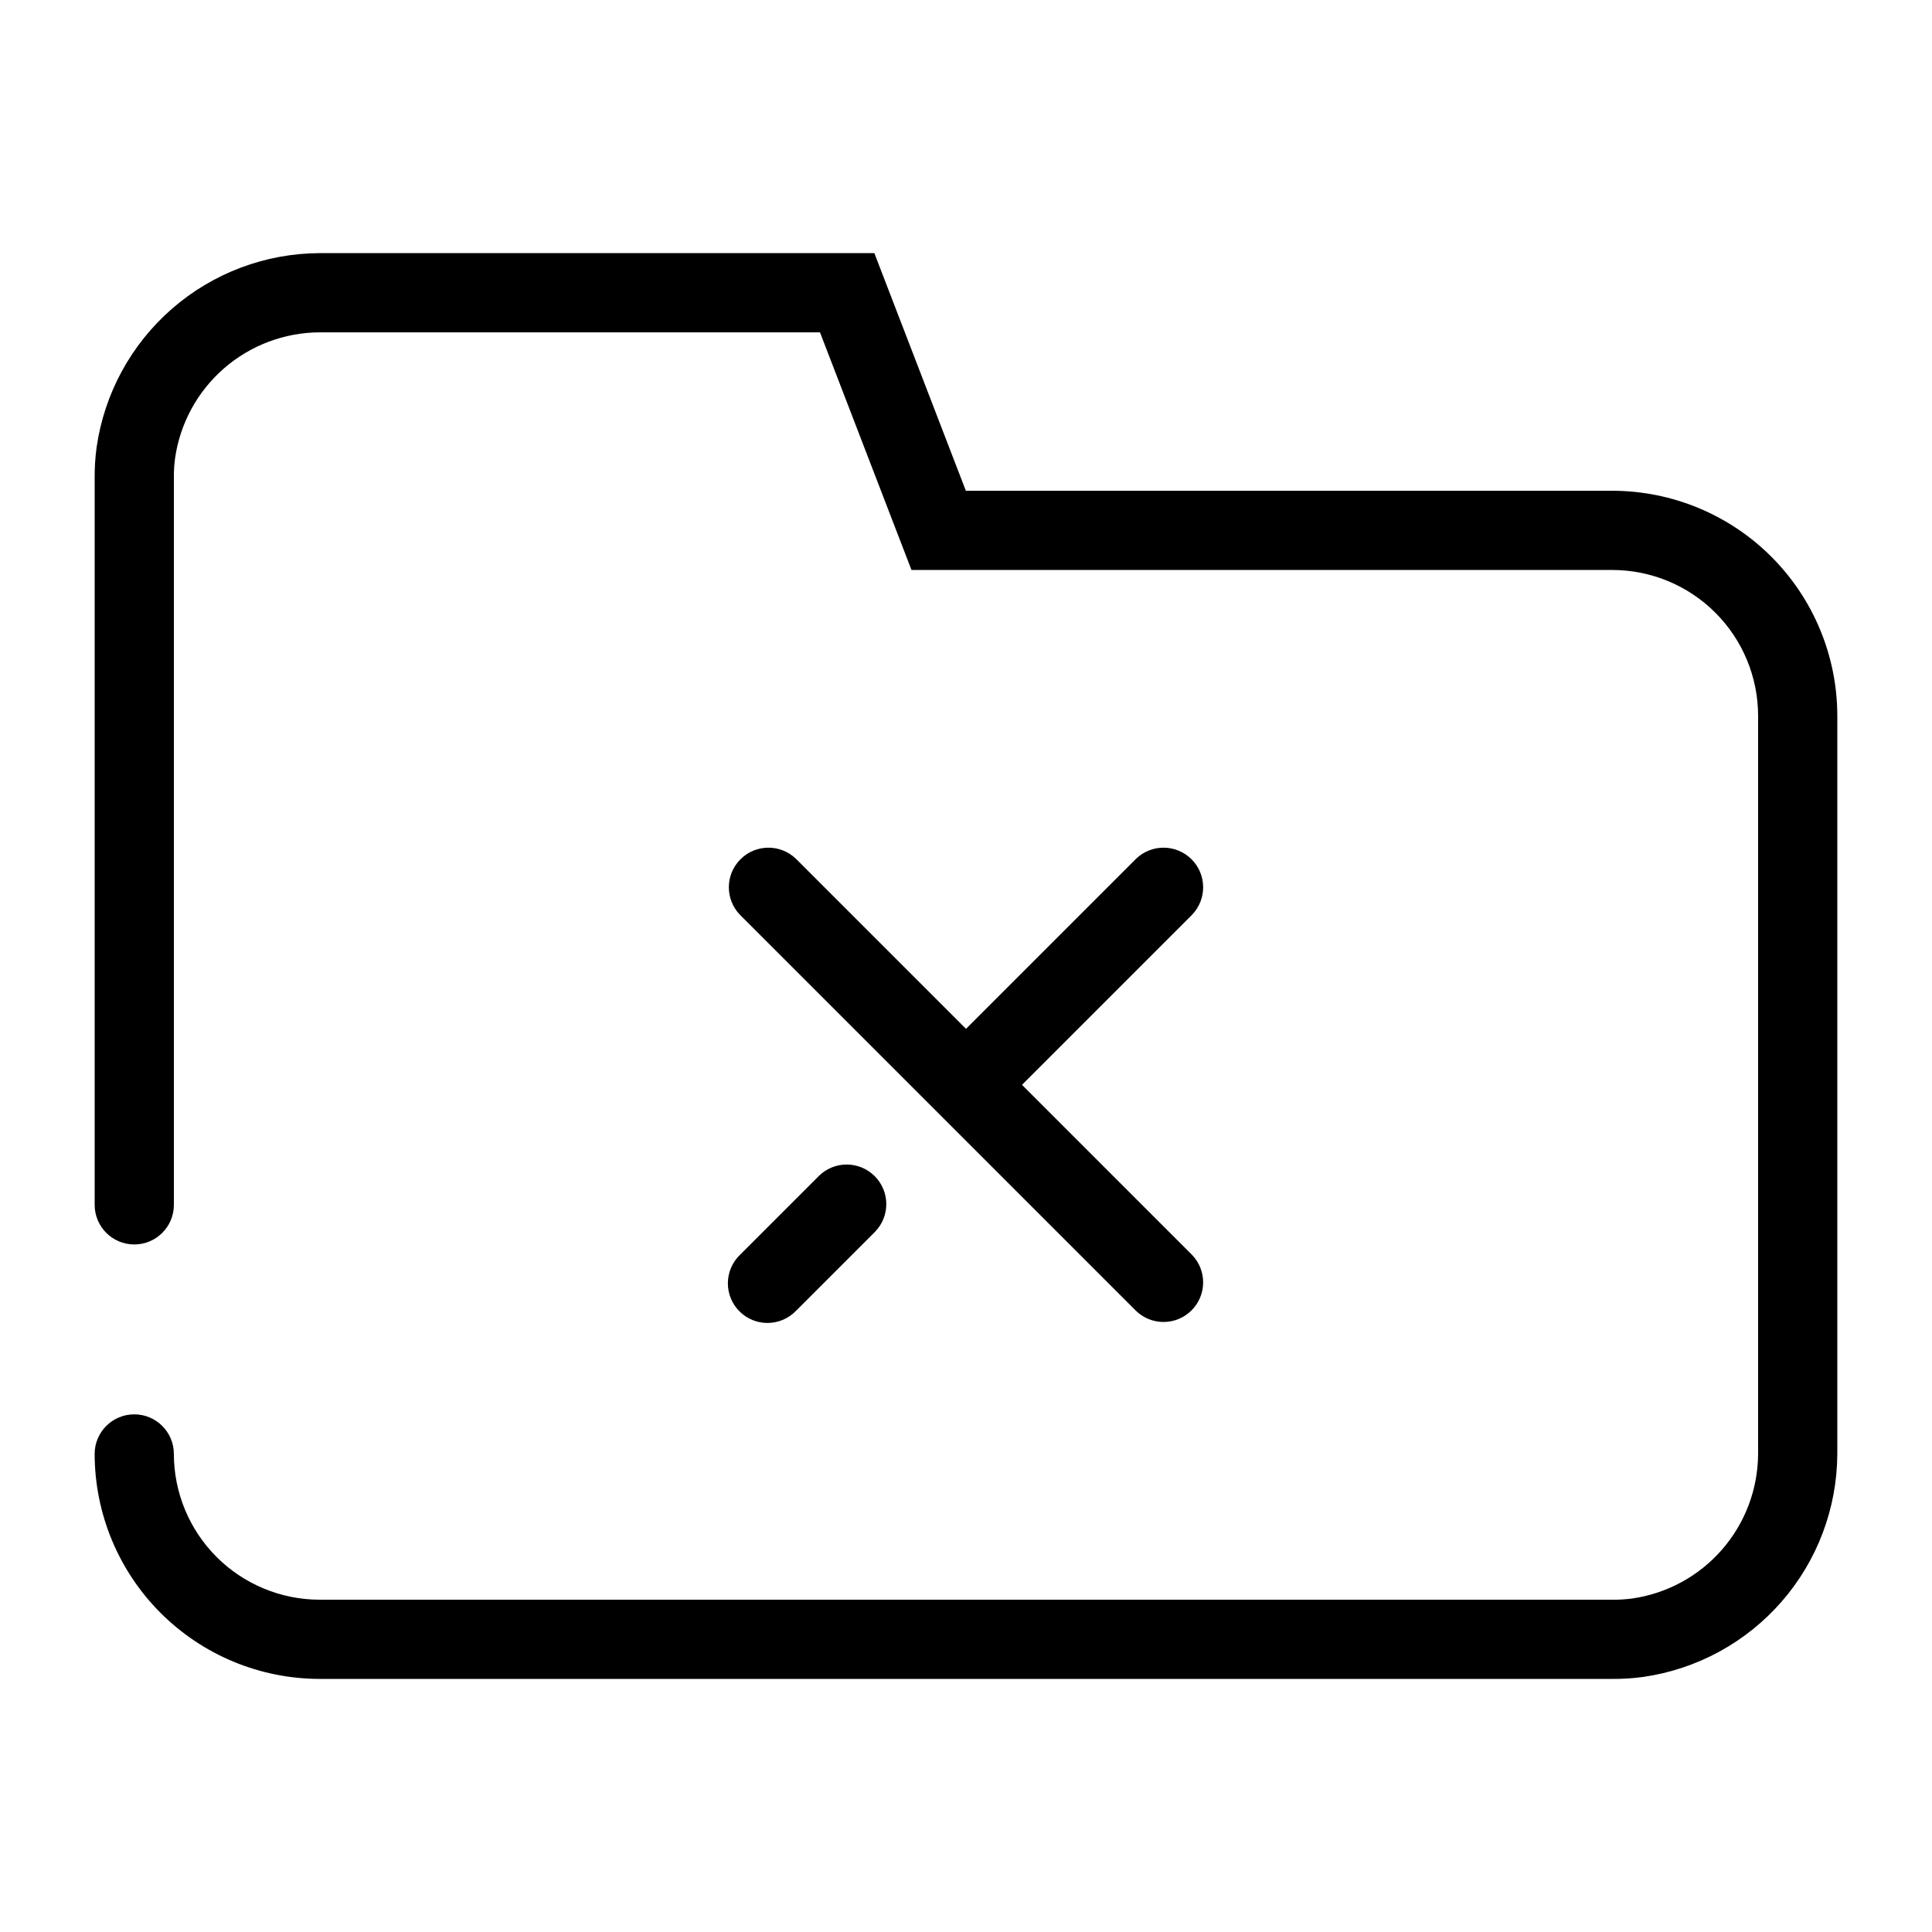
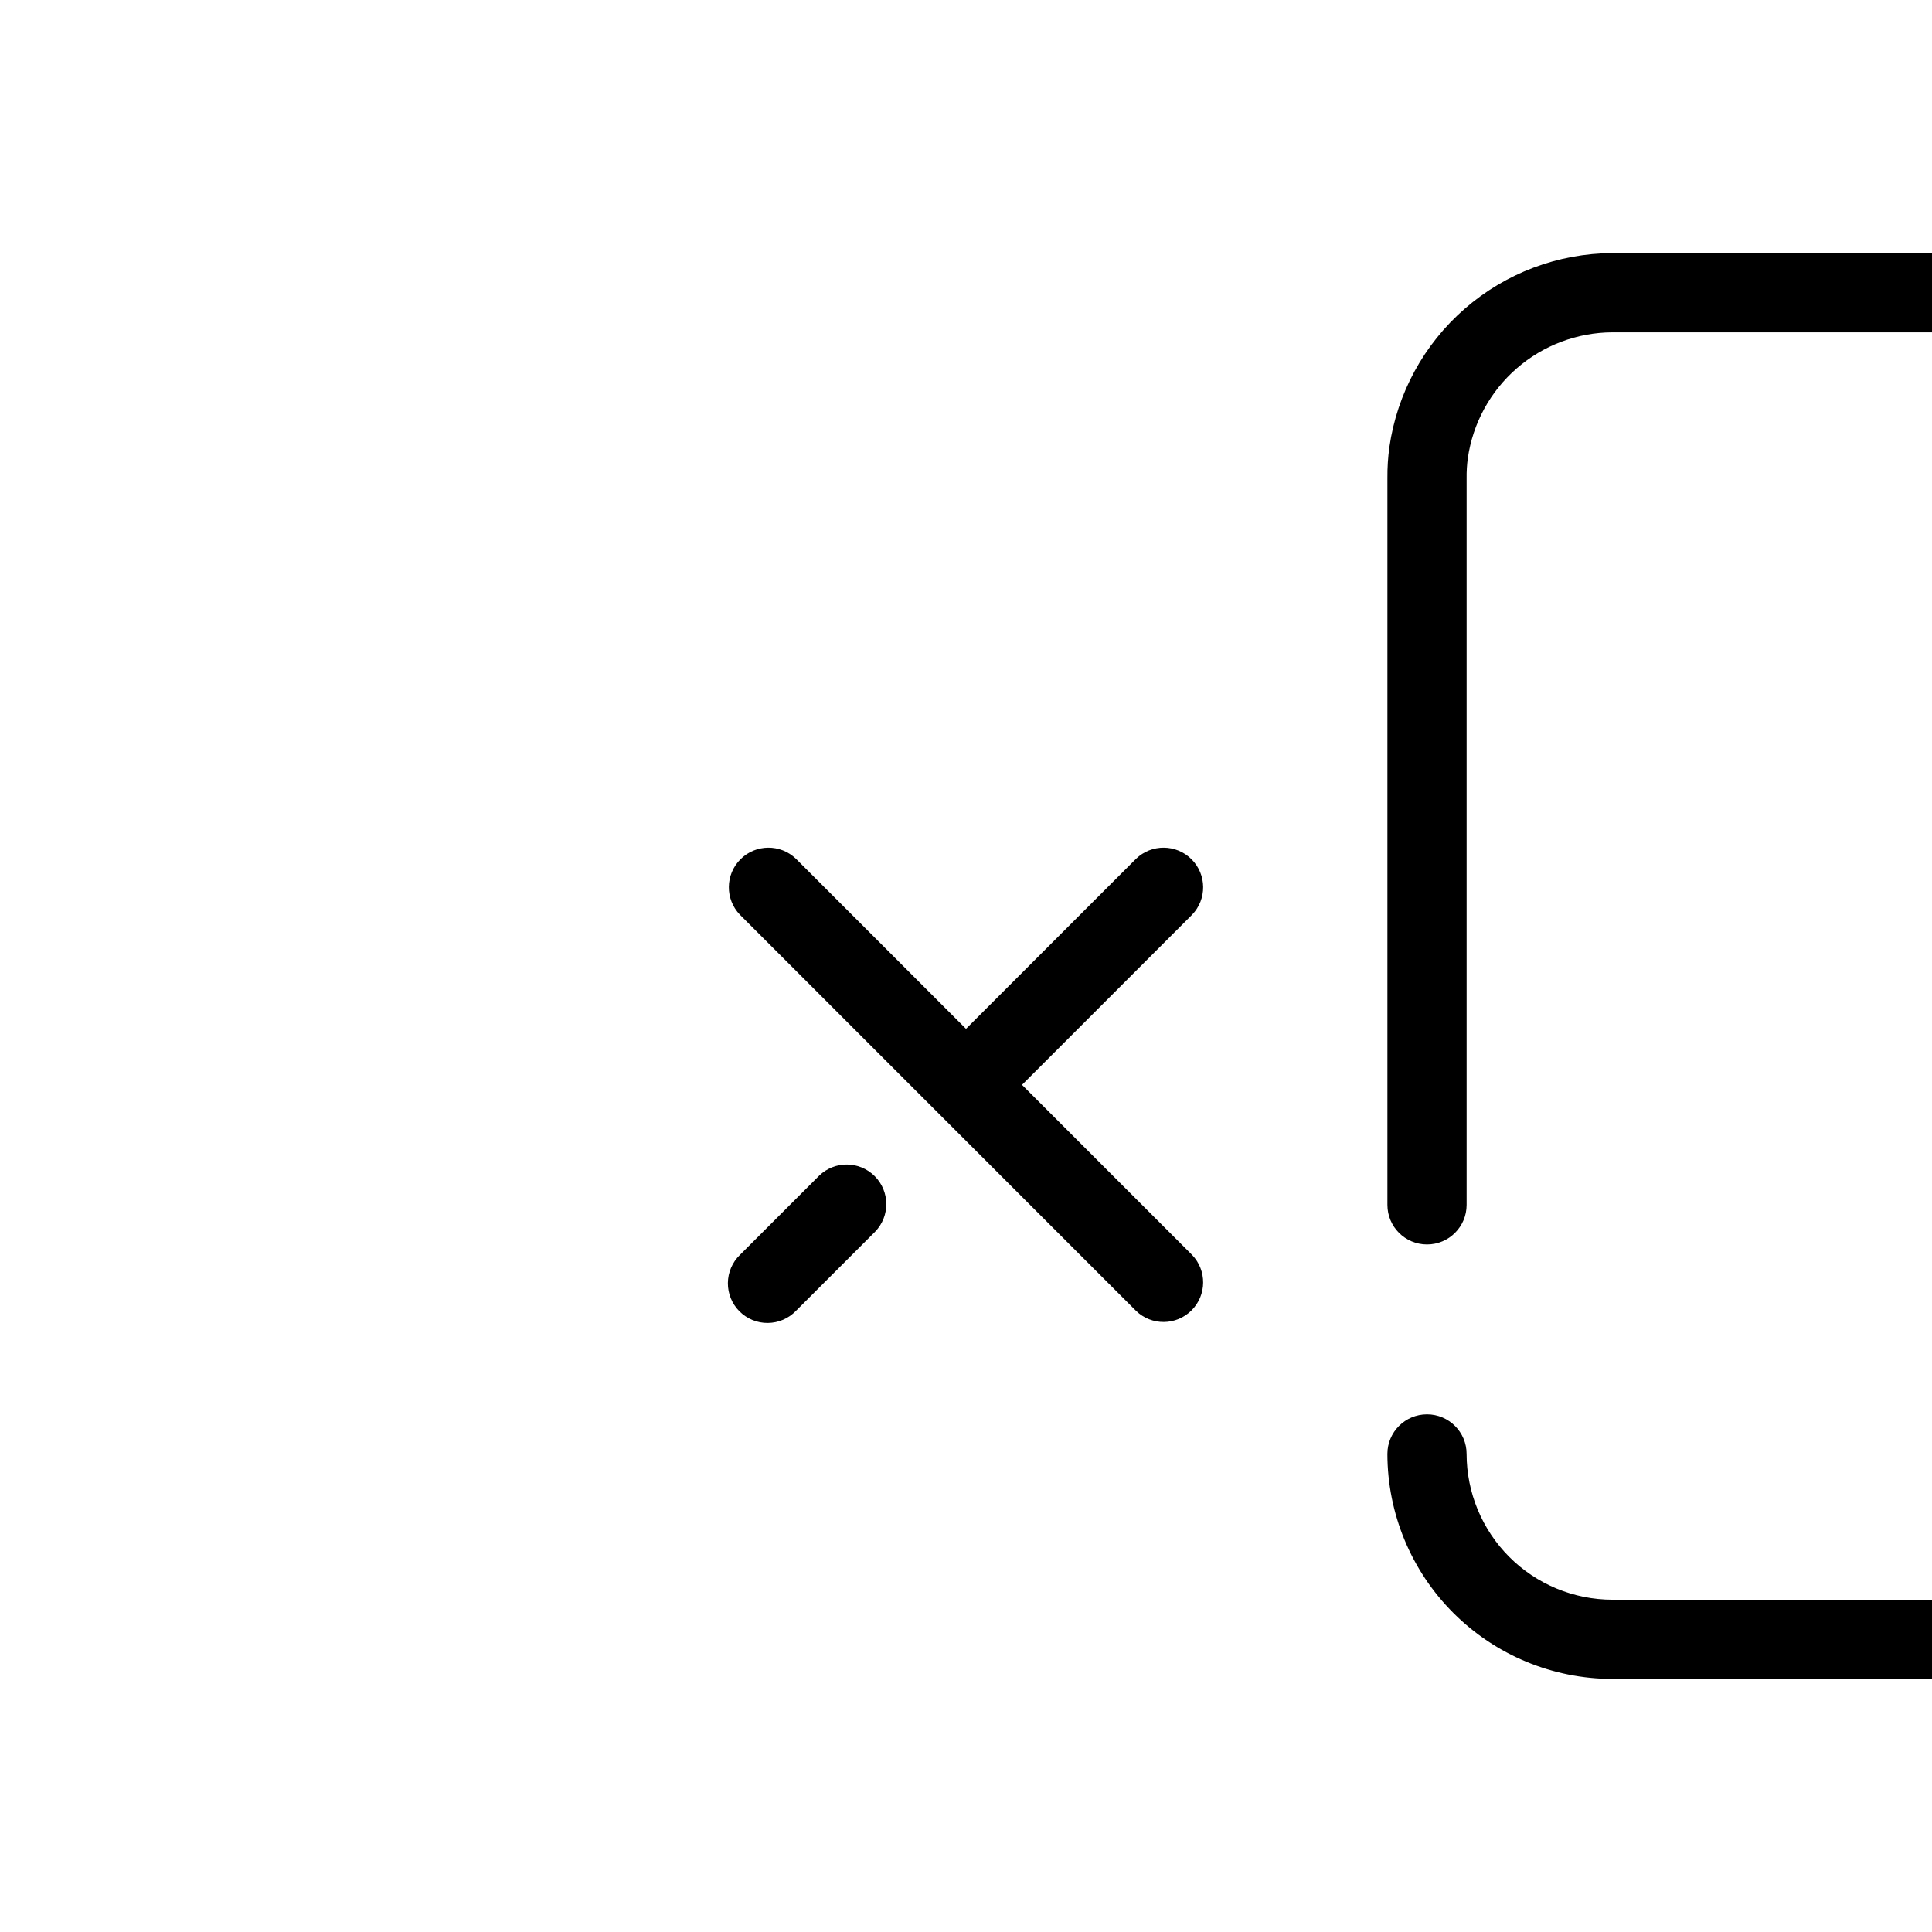
<svg xmlns="http://www.w3.org/2000/svg" fill="#000000" width="800px" height="800px" version="1.1" viewBox="144 144 512 512">
-   <path d="m571.29 588.93h-342.59c-15.805-0.02-30.957-6.305-42.133-17.48-11.18-11.176-17.465-26.328-17.484-42.137 0-5.797 4.699-10.496 10.496-10.496s10.496 4.699 10.496 10.496c0.012 10.242 4.086 20.059 11.324 27.301 7.242 7.242 17.059 11.312 27.301 11.324h342.59c1.746 0.023 3.492-0.082 5.223-0.312 9.238-1.316 17.695-5.914 23.824-12.945 6.133-7.031 9.531-16.035 9.578-25.367v-195.64c-0.012-10.242-4.086-20.059-11.324-27.301-7.242-7.238-17.059-11.312-27.301-11.324h-185.74l-24.246-62.977h-132.6c-9.324 0.043-18.324 3.438-25.355 9.559-7.035 6.125-11.633 14.574-12.953 23.805-0.234 1.742-0.34 3.504-0.316 5.262v192.6c0 5.797-4.699 10.496-10.496 10.496s-10.496-4.699-10.496-10.496v-192.6c-0.023-2.746 0.152-5.492 0.523-8.215 2.051-14.23 9.148-27.25 19.996-36.684 10.844-9.438 24.723-14.66 39.098-14.719h147.01l24.246 62.977h171.33c15.805 0.02 30.961 6.305 42.137 17.48 11.176 11.18 17.461 26.332 17.48 42.137v195.64c-0.062 14.383-5.293 28.262-14.734 39.109-9.445 10.848-22.473 17.941-36.711 19.984-2.707 0.371-5.438 0.547-8.172 0.523zm-210.2-133.37-20.992 20.992c-2.023 1.953-3.18 4.641-3.203 7.457-0.023 2.816 1.082 5.523 3.074 7.512 1.988 1.992 4.695 3.102 7.512 3.074 2.816-0.023 5.504-1.176 7.457-3.203l20.992-20.992c3.981-4.117 3.922-10.664-0.125-14.711-4.051-4.051-10.598-4.106-14.715-0.129zm53.75-24.066 45.059-45.059v-0.004c3.981-4.117 3.922-10.664-0.125-14.711-4.051-4.051-10.598-4.106-14.715-0.129l-45.059 45.059-45.062-45.059c-4.117-3.977-10.664-3.922-14.711 0.129-4.051 4.047-4.106 10.594-0.129 14.711l104.96 104.96c4.117 3.977 10.664 3.922 14.715-0.129 4.047-4.047 4.106-10.594 0.125-14.711z" />
+   <path d="m571.29 588.93c-15.805-0.02-30.957-6.305-42.133-17.48-11.18-11.176-17.465-26.328-17.484-42.137 0-5.797 4.699-10.496 10.496-10.496s10.496 4.699 10.496 10.496c0.012 10.242 4.086 20.059 11.324 27.301 7.242 7.242 17.059 11.312 27.301 11.324h342.59c1.746 0.023 3.492-0.082 5.223-0.312 9.238-1.316 17.695-5.914 23.824-12.945 6.133-7.031 9.531-16.035 9.578-25.367v-195.64c-0.012-10.242-4.086-20.059-11.324-27.301-7.242-7.238-17.059-11.312-27.301-11.324h-185.74l-24.246-62.977h-132.6c-9.324 0.043-18.324 3.438-25.355 9.559-7.035 6.125-11.633 14.574-12.953 23.805-0.234 1.742-0.34 3.504-0.316 5.262v192.6c0 5.797-4.699 10.496-10.496 10.496s-10.496-4.699-10.496-10.496v-192.6c-0.023-2.746 0.152-5.492 0.523-8.215 2.051-14.23 9.148-27.25 19.996-36.684 10.844-9.438 24.723-14.66 39.098-14.719h147.01l24.246 62.977h171.33c15.805 0.02 30.961 6.305 42.137 17.48 11.176 11.18 17.461 26.332 17.48 42.137v195.64c-0.062 14.383-5.293 28.262-14.734 39.109-9.445 10.848-22.473 17.941-36.711 19.984-2.707 0.371-5.438 0.547-8.172 0.523zm-210.2-133.37-20.992 20.992c-2.023 1.953-3.18 4.641-3.203 7.457-0.023 2.816 1.082 5.523 3.074 7.512 1.988 1.992 4.695 3.102 7.512 3.074 2.816-0.023 5.504-1.176 7.457-3.203l20.992-20.992c3.981-4.117 3.922-10.664-0.125-14.711-4.051-4.051-10.598-4.106-14.715-0.129zm53.75-24.066 45.059-45.059v-0.004c3.981-4.117 3.922-10.664-0.125-14.711-4.051-4.051-10.598-4.106-14.715-0.129l-45.059 45.059-45.062-45.059c-4.117-3.977-10.664-3.922-14.711 0.129-4.051 4.047-4.106 10.594-0.129 14.711l104.96 104.96c4.117 3.977 10.664 3.922 14.715-0.129 4.047-4.047 4.106-10.594 0.125-14.711z" />
</svg>